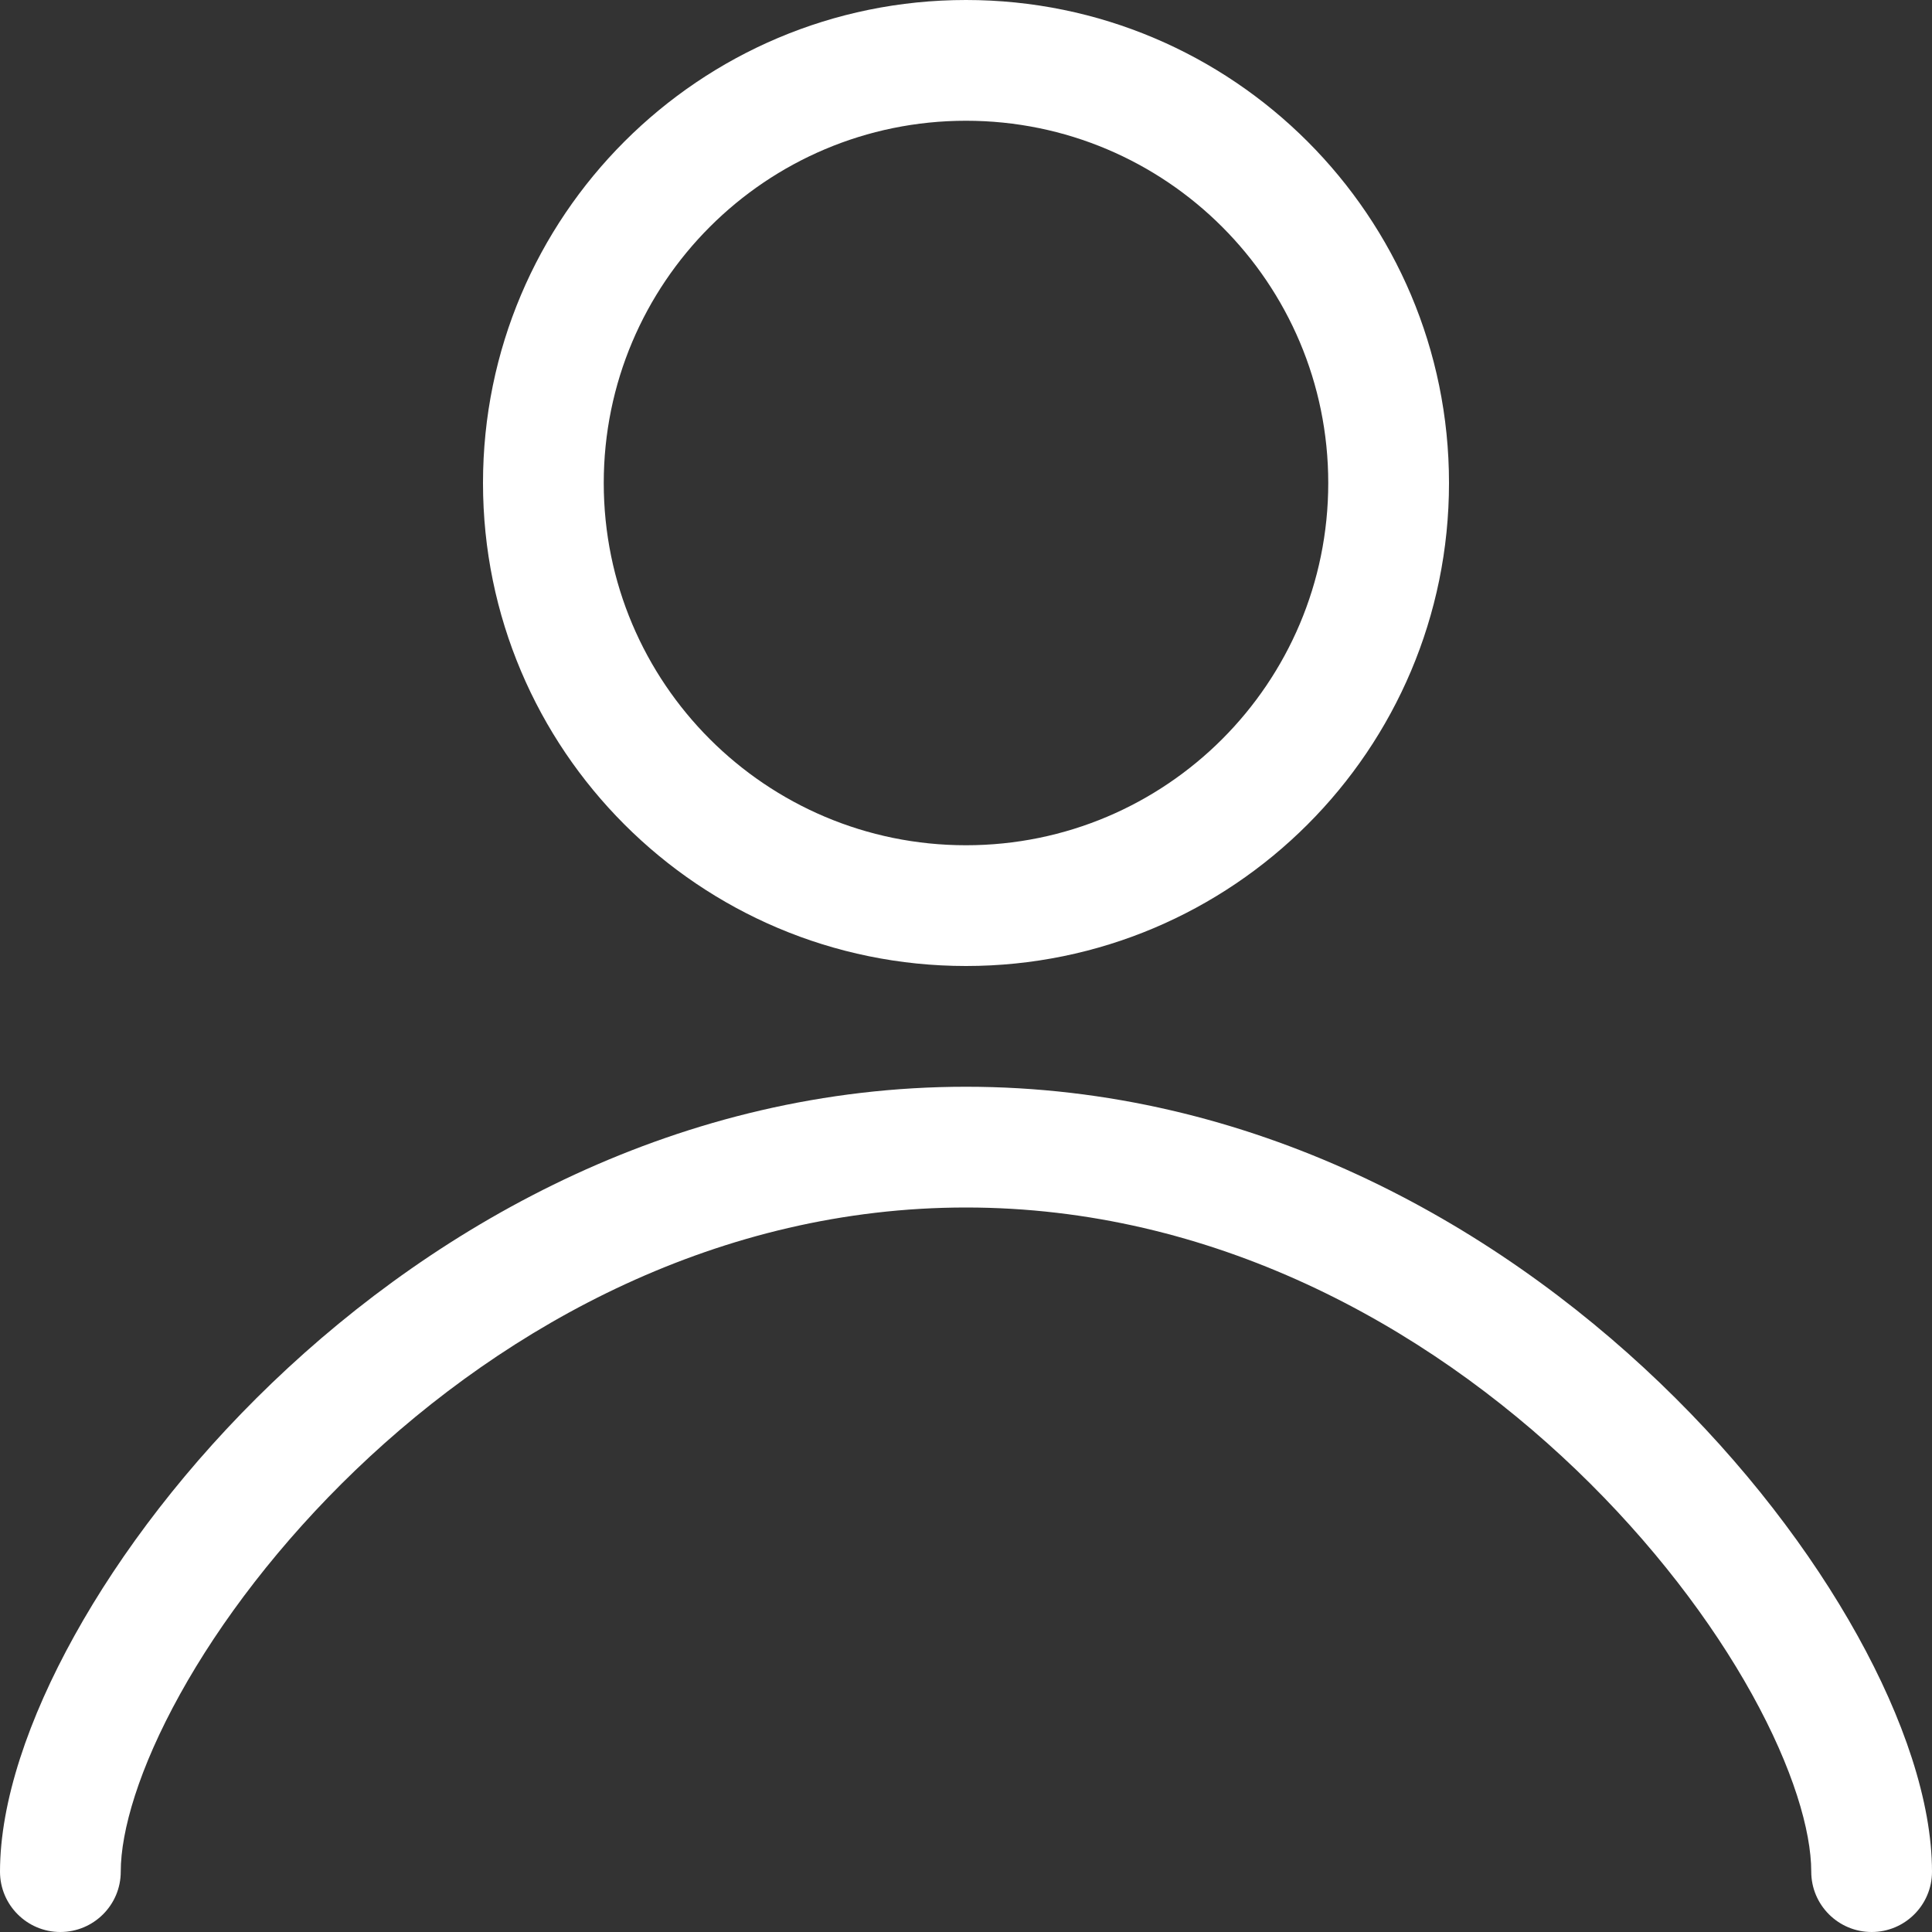
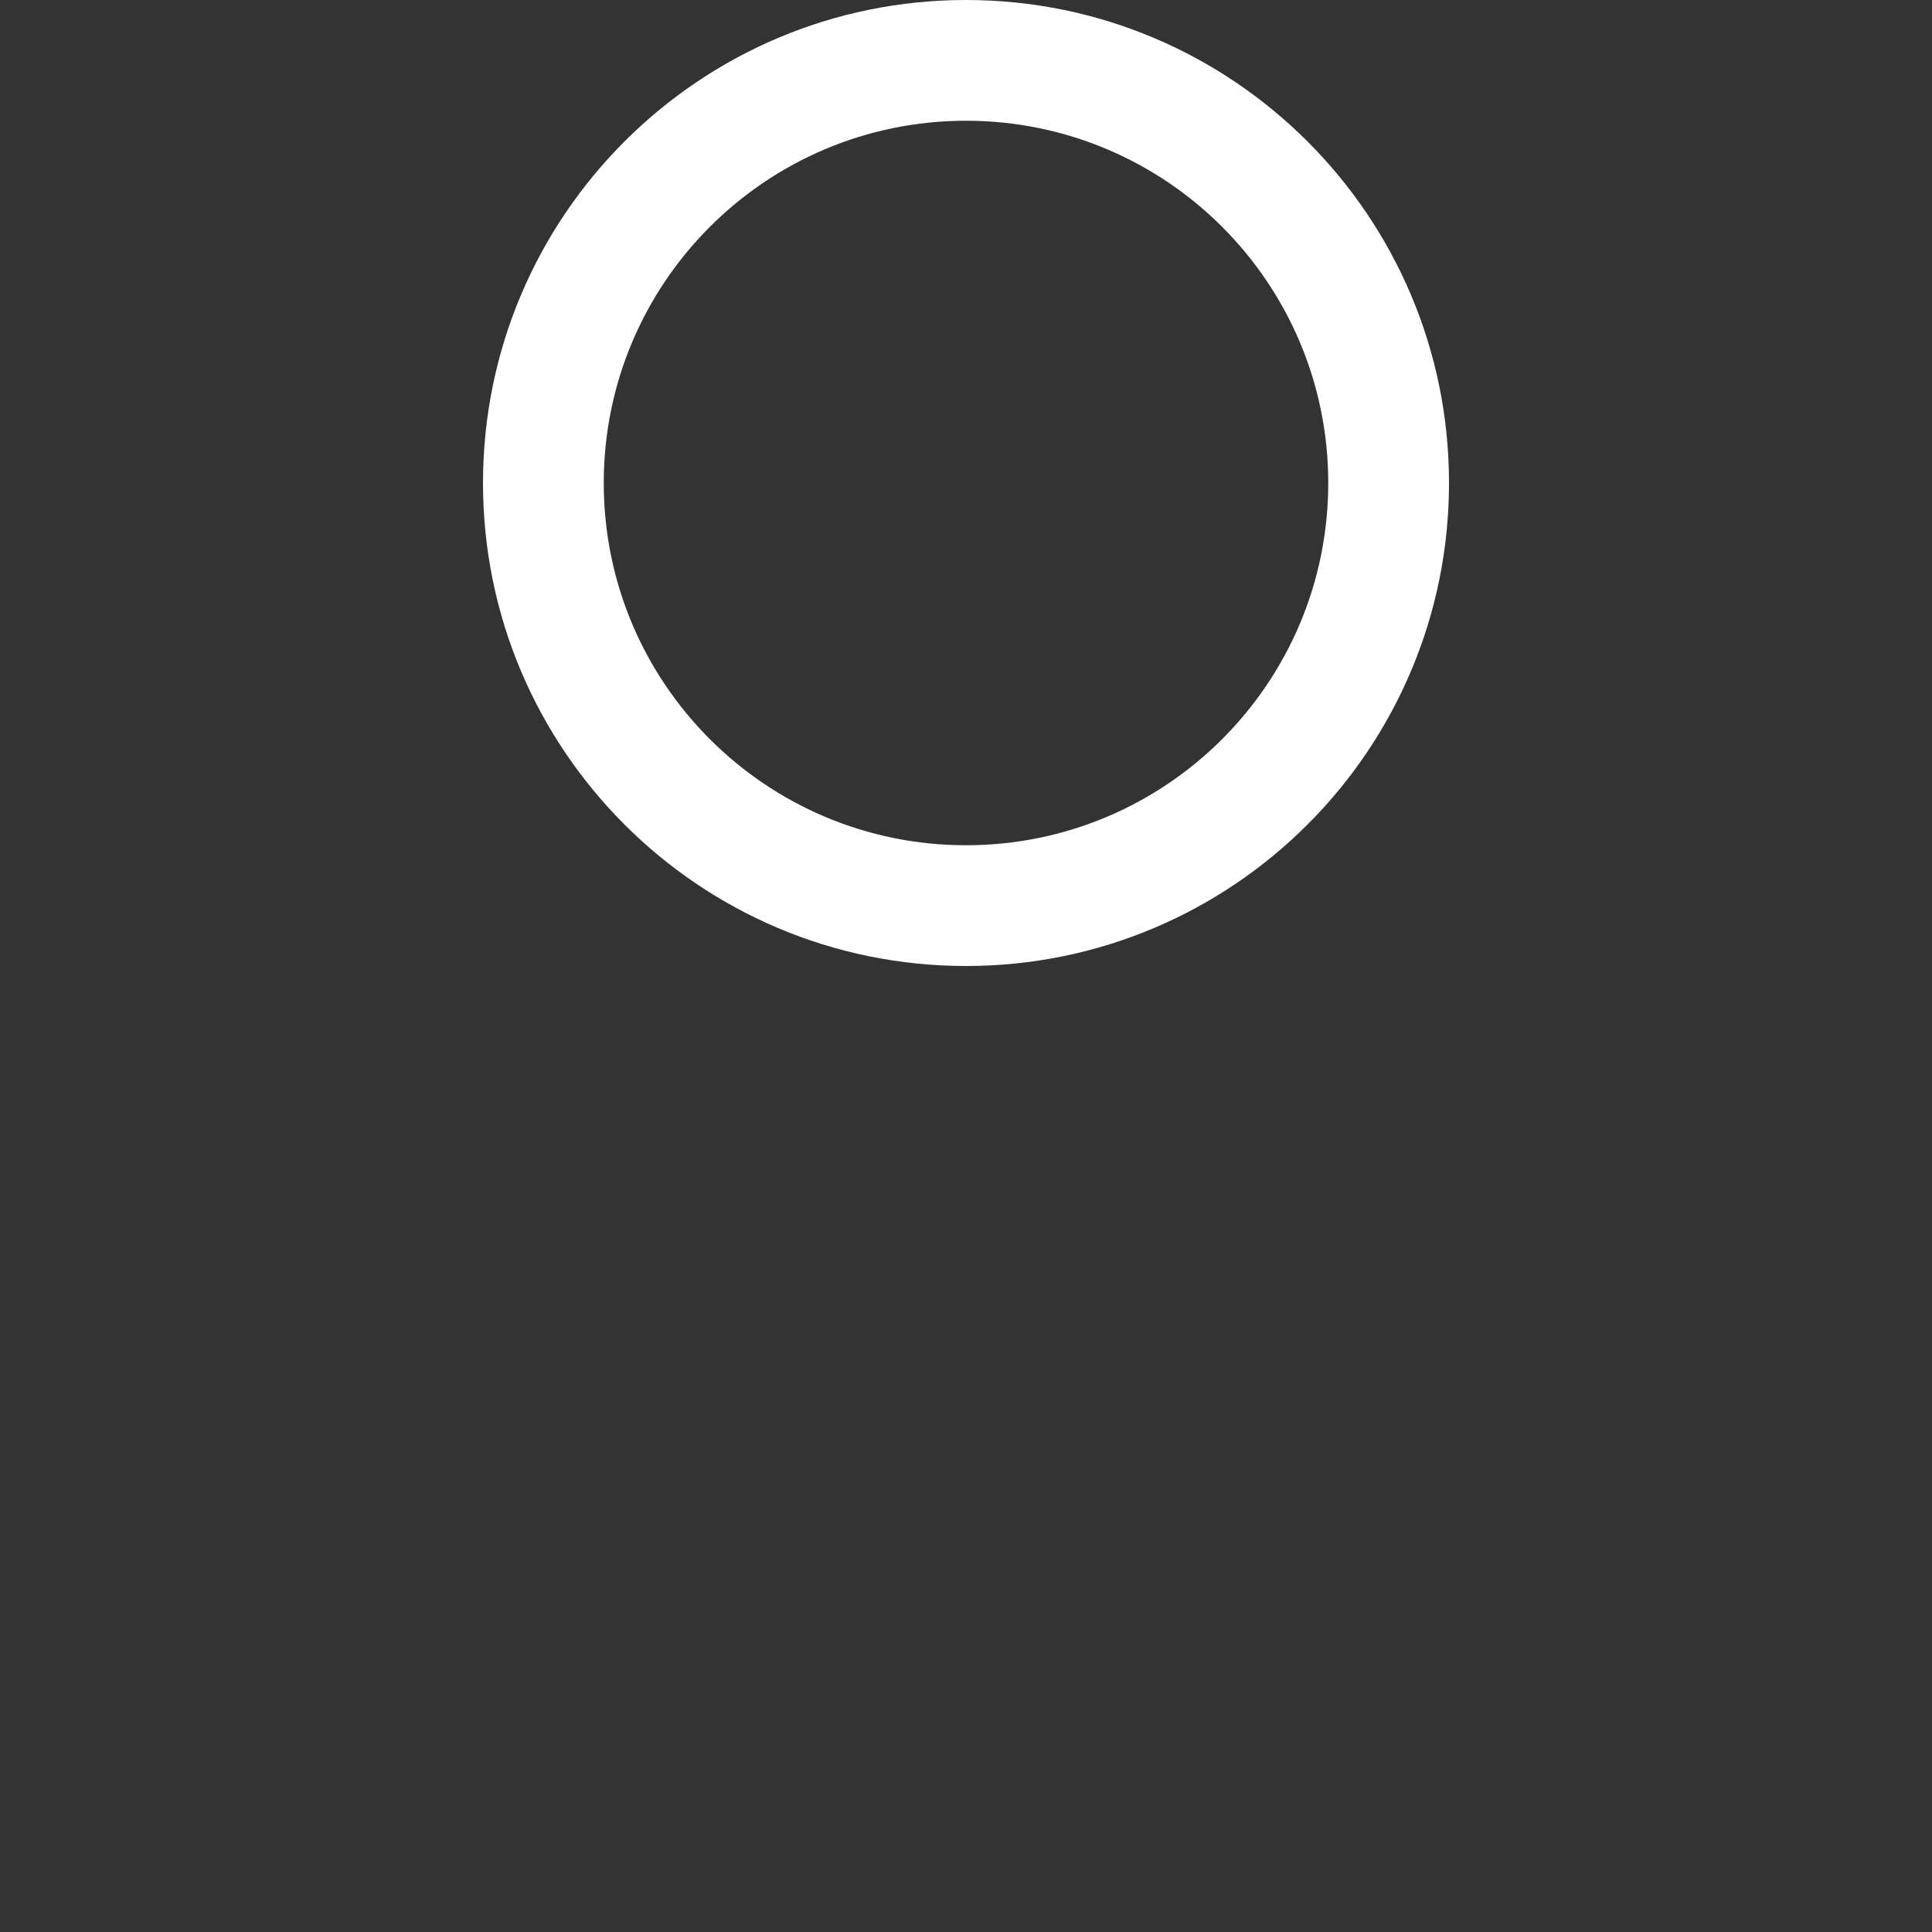
<svg xmlns="http://www.w3.org/2000/svg" width="18" height="18" viewBox="0 0 18 18" fill="none">
  <rect x="0" y="0" width="18" height="18" fill="#333333" stroke="none" />
  <path fill-rule="evenodd" clip-rule="evenodd" d="M13.5 4.5C13.5 6.985 11.485 9 9 9C6.515 9 4.5 6.985 4.5 4.5C4.5 2.015 6.515 0 9 0C11.485 0 13.5 2.015 13.5 4.5ZM12.375 4.5C12.375 6.364 10.864 7.875 9 7.875C7.136 7.875 5.625 6.364 5.625 4.5C5.625 2.636 7.136 1.125 9 1.125C10.864 1.125 12.375 2.636 12.375 4.5Z" fill="white" />
-   <path d="M1.125 17.438C1.125 17.058 1.294 16.476 1.677 15.785C2.052 15.108 2.608 14.373 3.314 13.695C4.731 12.336 6.708 11.25 9 11.25C11.292 11.25 13.269 12.336 14.686 13.695C15.392 14.373 15.948 15.108 16.323 15.785C16.706 16.476 16.875 17.058 16.875 17.438C16.875 17.748 17.127 18 17.438 18C17.748 18 18 17.748 18 17.438C18 16.786 17.733 16.008 17.307 15.24C16.874 14.459 16.248 13.635 15.464 12.883C13.9 11.383 11.658 10.125 9 10.125C6.342 10.125 4.1 11.383 2.536 12.883C1.752 13.635 1.126 14.459 0.693 15.24C0.267 16.008 0 16.786 0 17.438C0 17.748 0.252 18 0.562 18C0.873 18 1.125 17.748 1.125 17.438Z" fill="white" />
</svg>